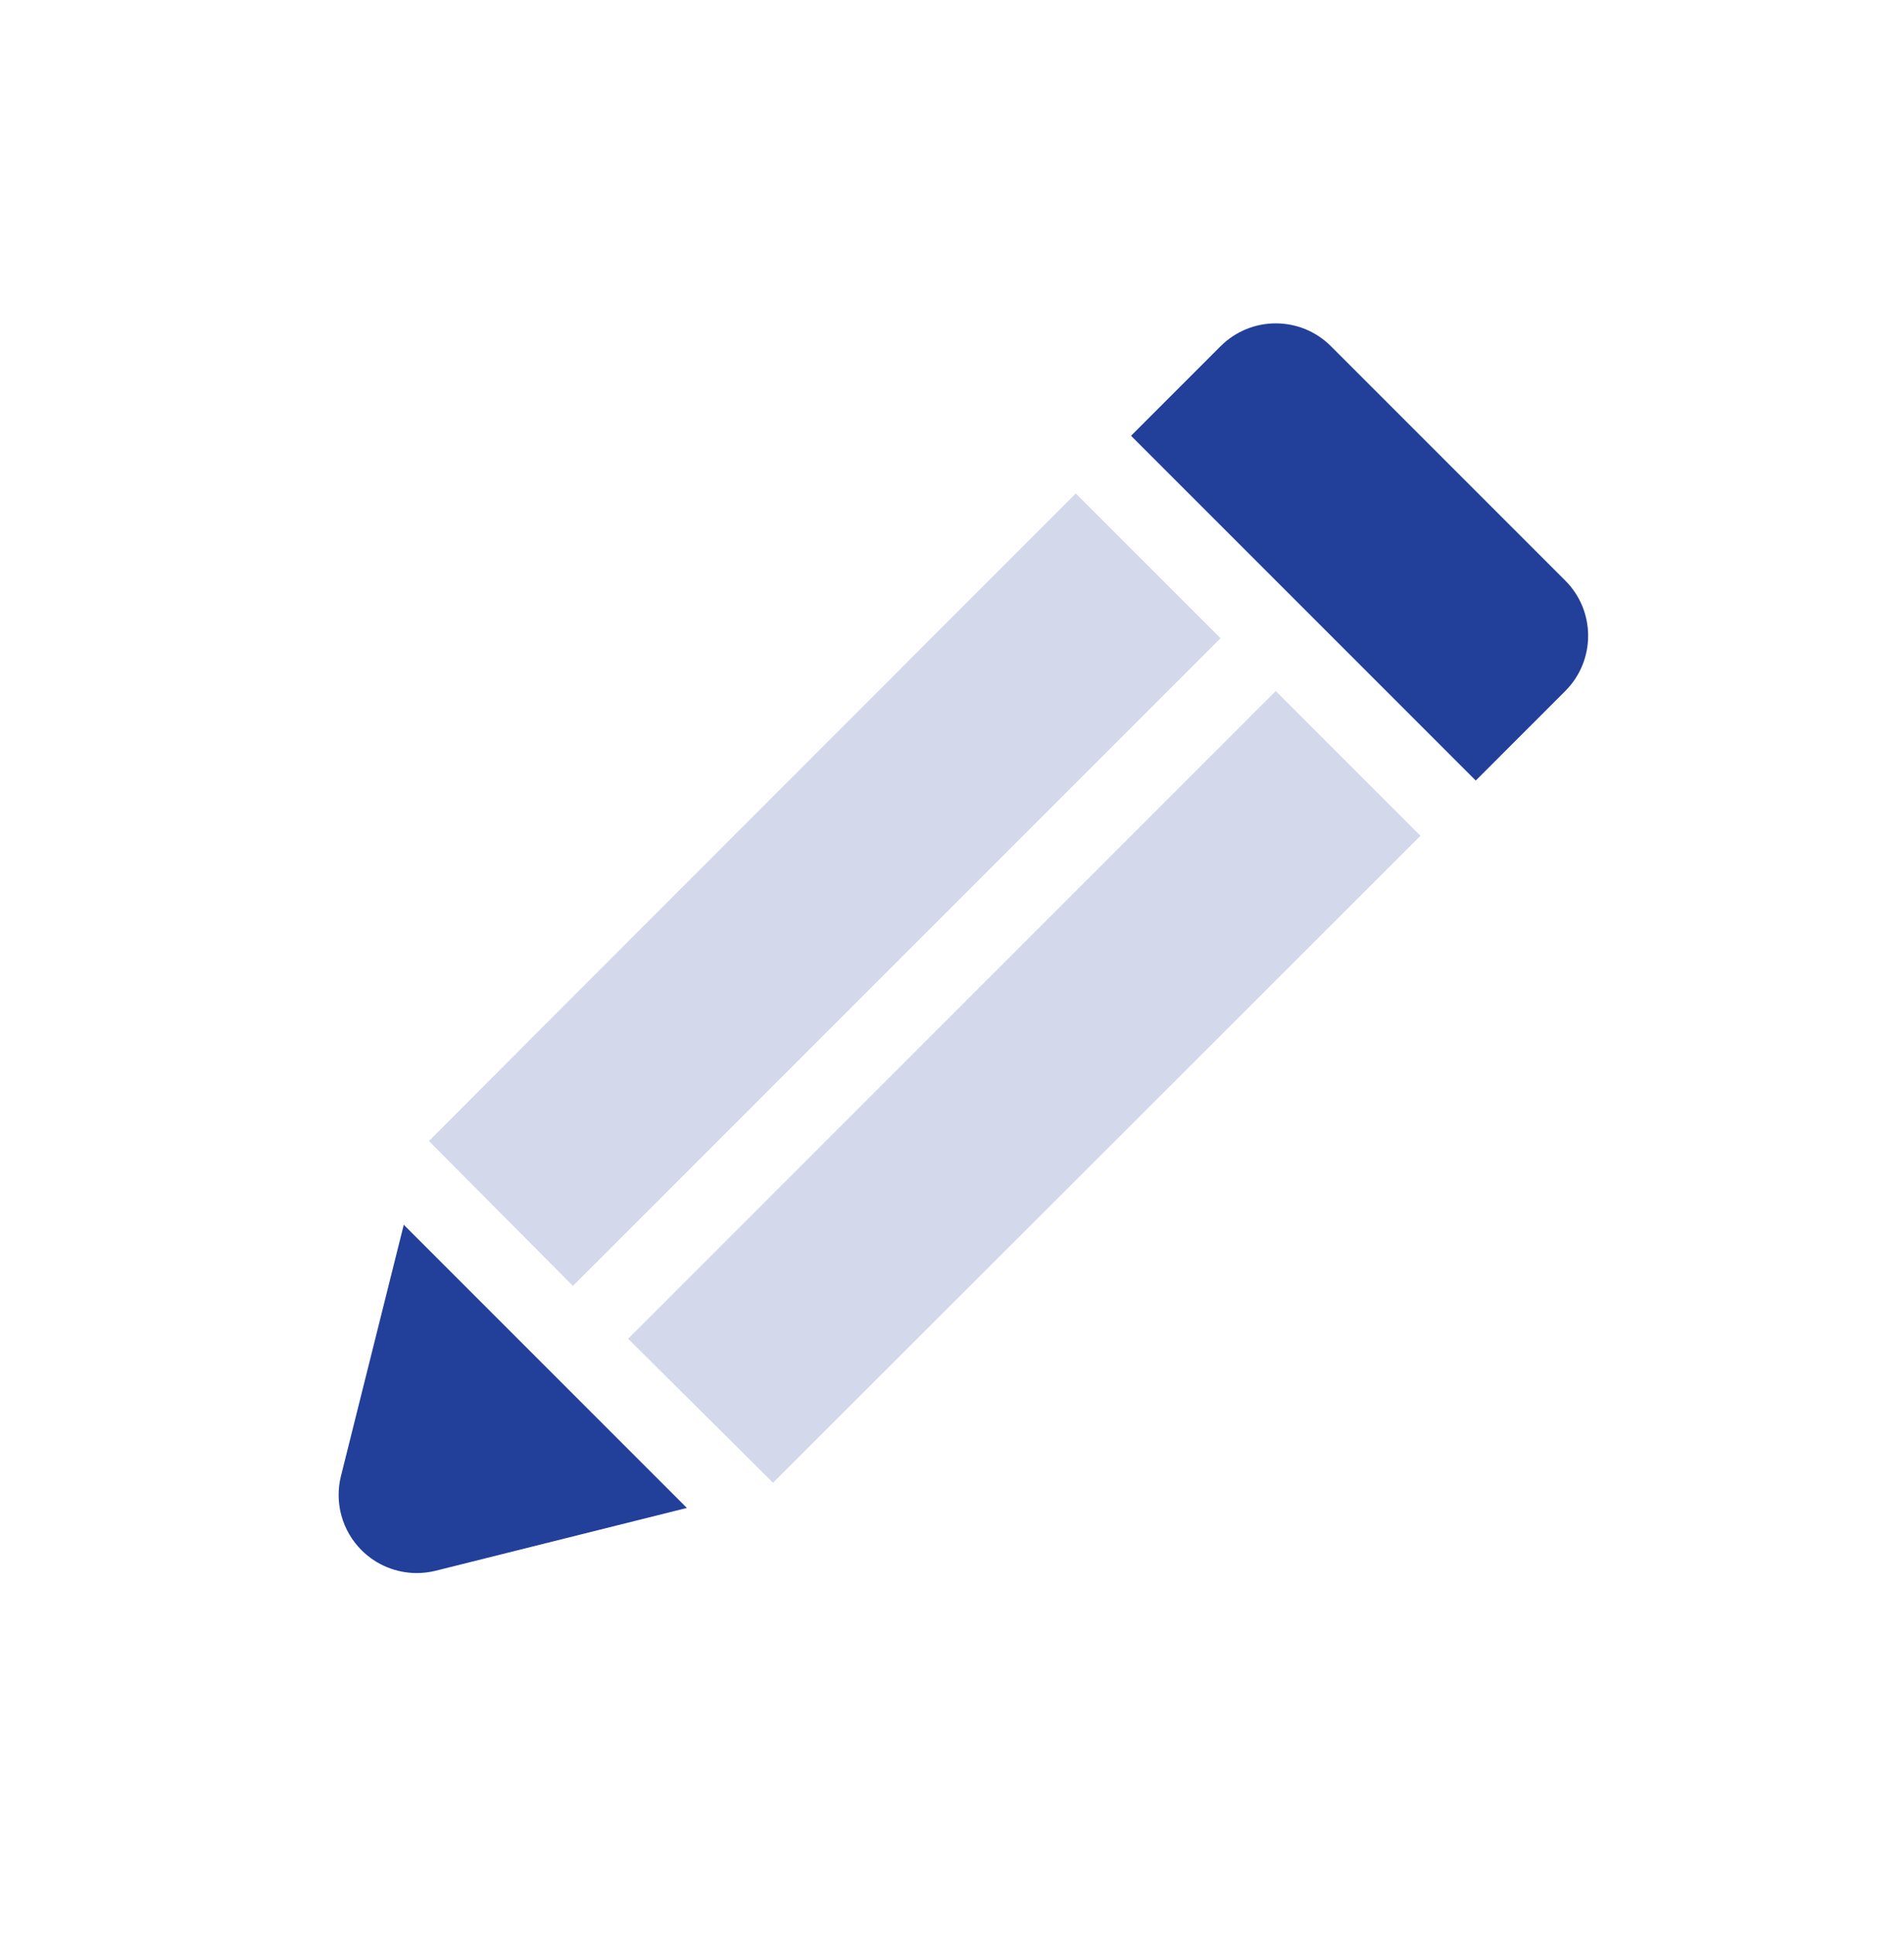
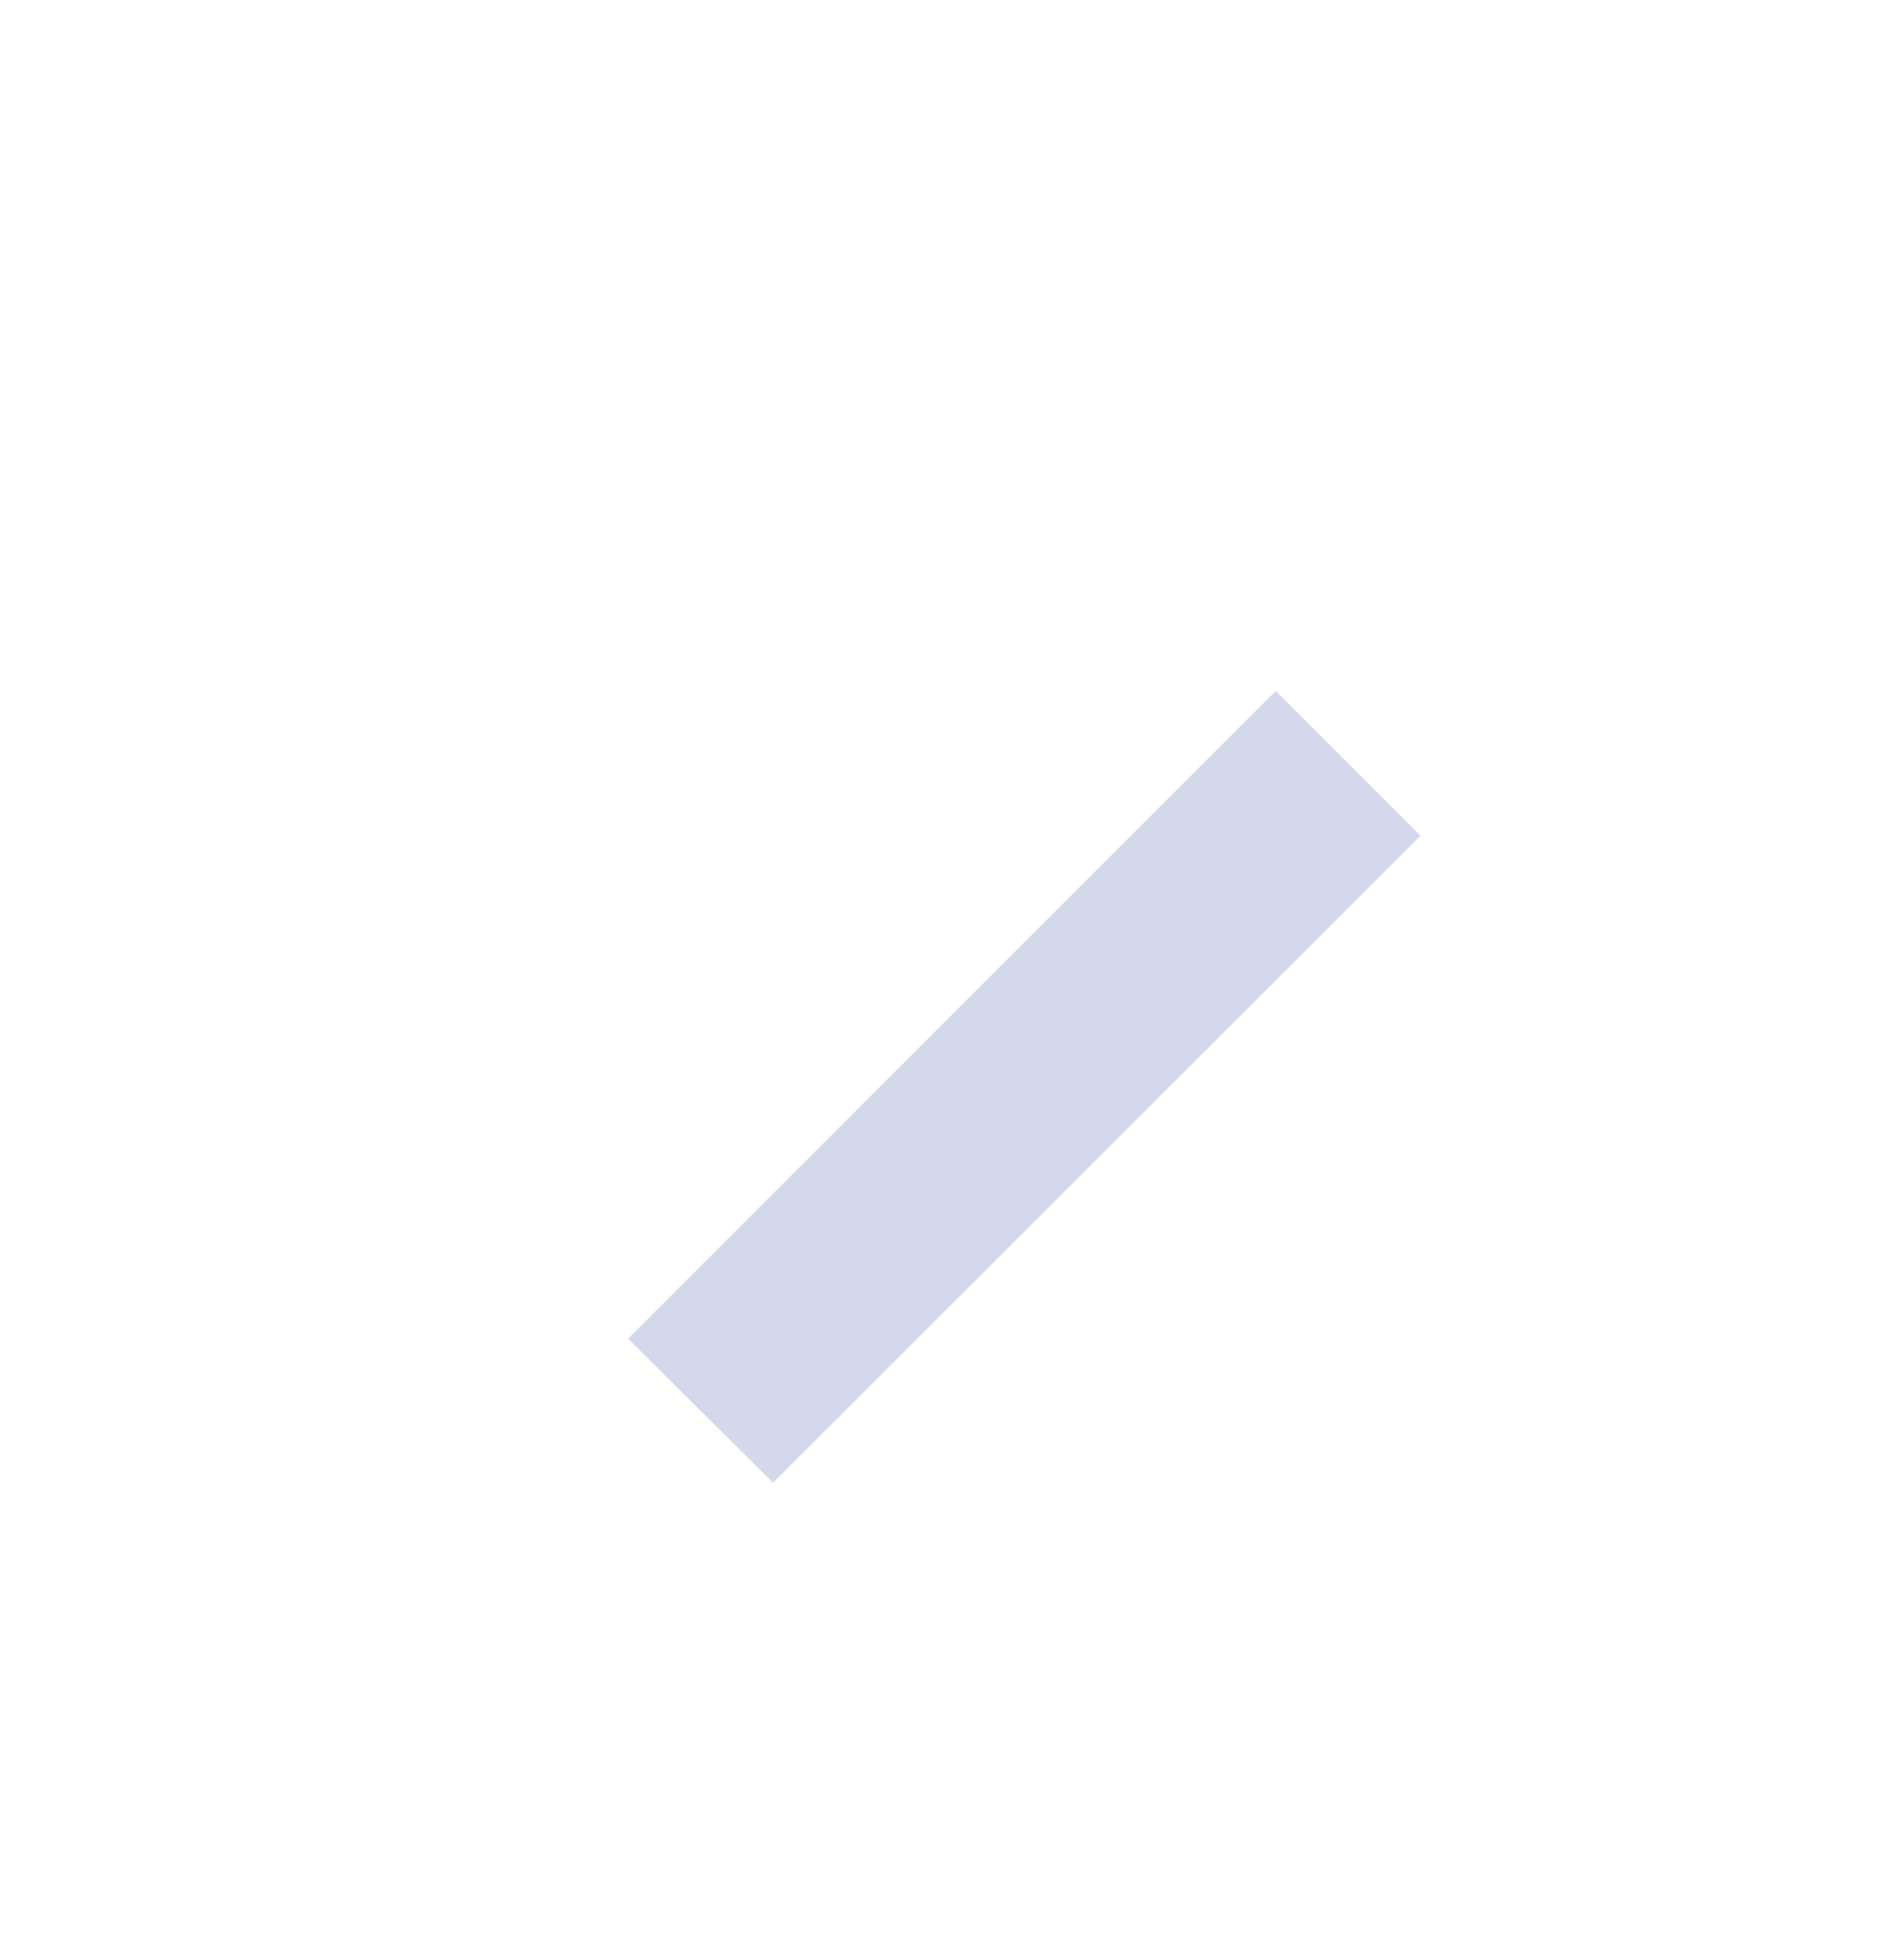
<svg xmlns="http://www.w3.org/2000/svg" width="64" height="65" viewBox="0 0 64 65" fill="none">
  <g clip-path="url(#clip0_2418_11110)">
-     <path d="M52.614 19.512L44.739 11.637C43.714 10.611 42.053 10.611 41.027 11.637L38.018 14.646L49.605 26.233L52.614 23.224C53.639 22.198 53.639 20.537 52.614 19.512Z" fill="#223F99" />
-     <path d="M11.461 49.606C11.238 50.501 11.499 51.446 12.152 52.099C12.65 52.597 13.321 52.868 14.008 52.868C14.219 52.868 14.433 52.842 14.645 52.79L23.088 50.679L13.572 41.163L11.461 49.606Z" fill="#223F99" />
-     <path d="M41.027 21.45L36.161 16.584C36.161 16.584 14.562 38.191 14.418 38.348L19.258 43.218L41.027 21.45Z" fill="#D3D9EB" />
    <path d="M21.113 44.993L25.984 49.833C26.143 49.679 47.748 28.089 47.748 28.089L42.882 23.224L21.113 44.993Z" fill="#D3D9EB" />
  </g>
  <defs>
    <clipPath id="clip0_2418_11110">
      <rect width="42" height="42" fill="white" transform="translate(11.383 10.868)" />
    </clipPath>
  </defs>
</svg>